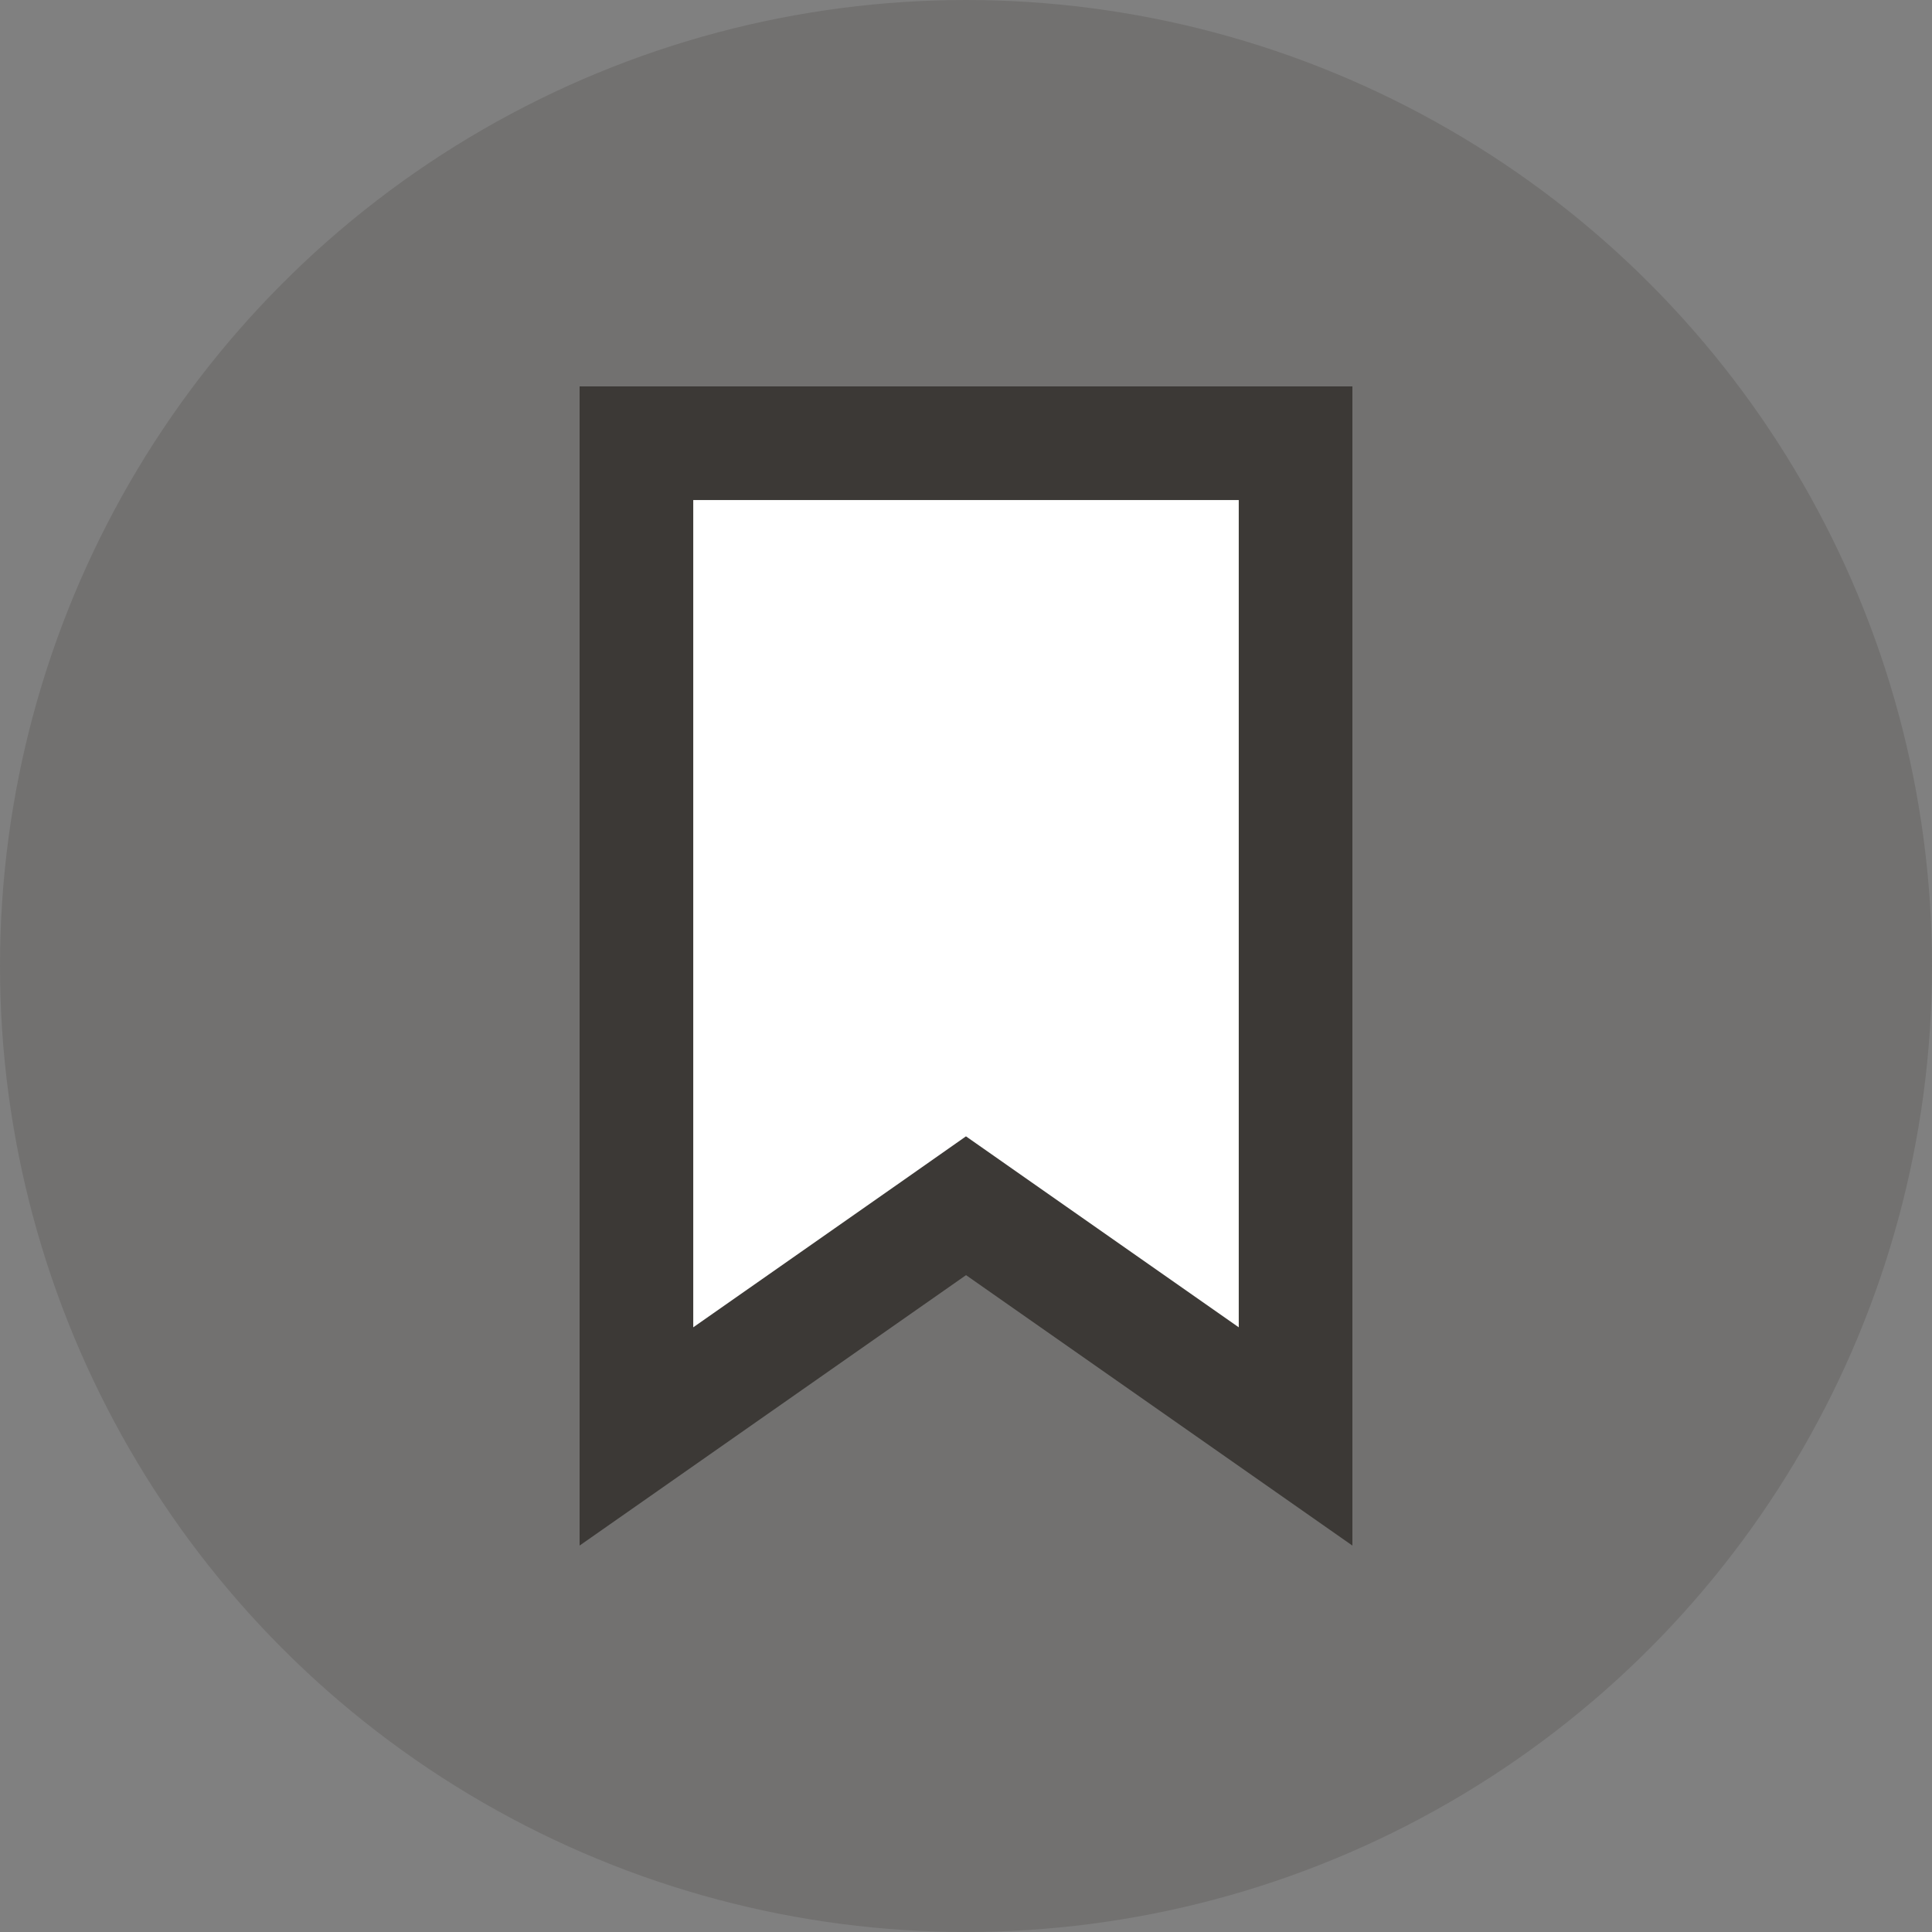
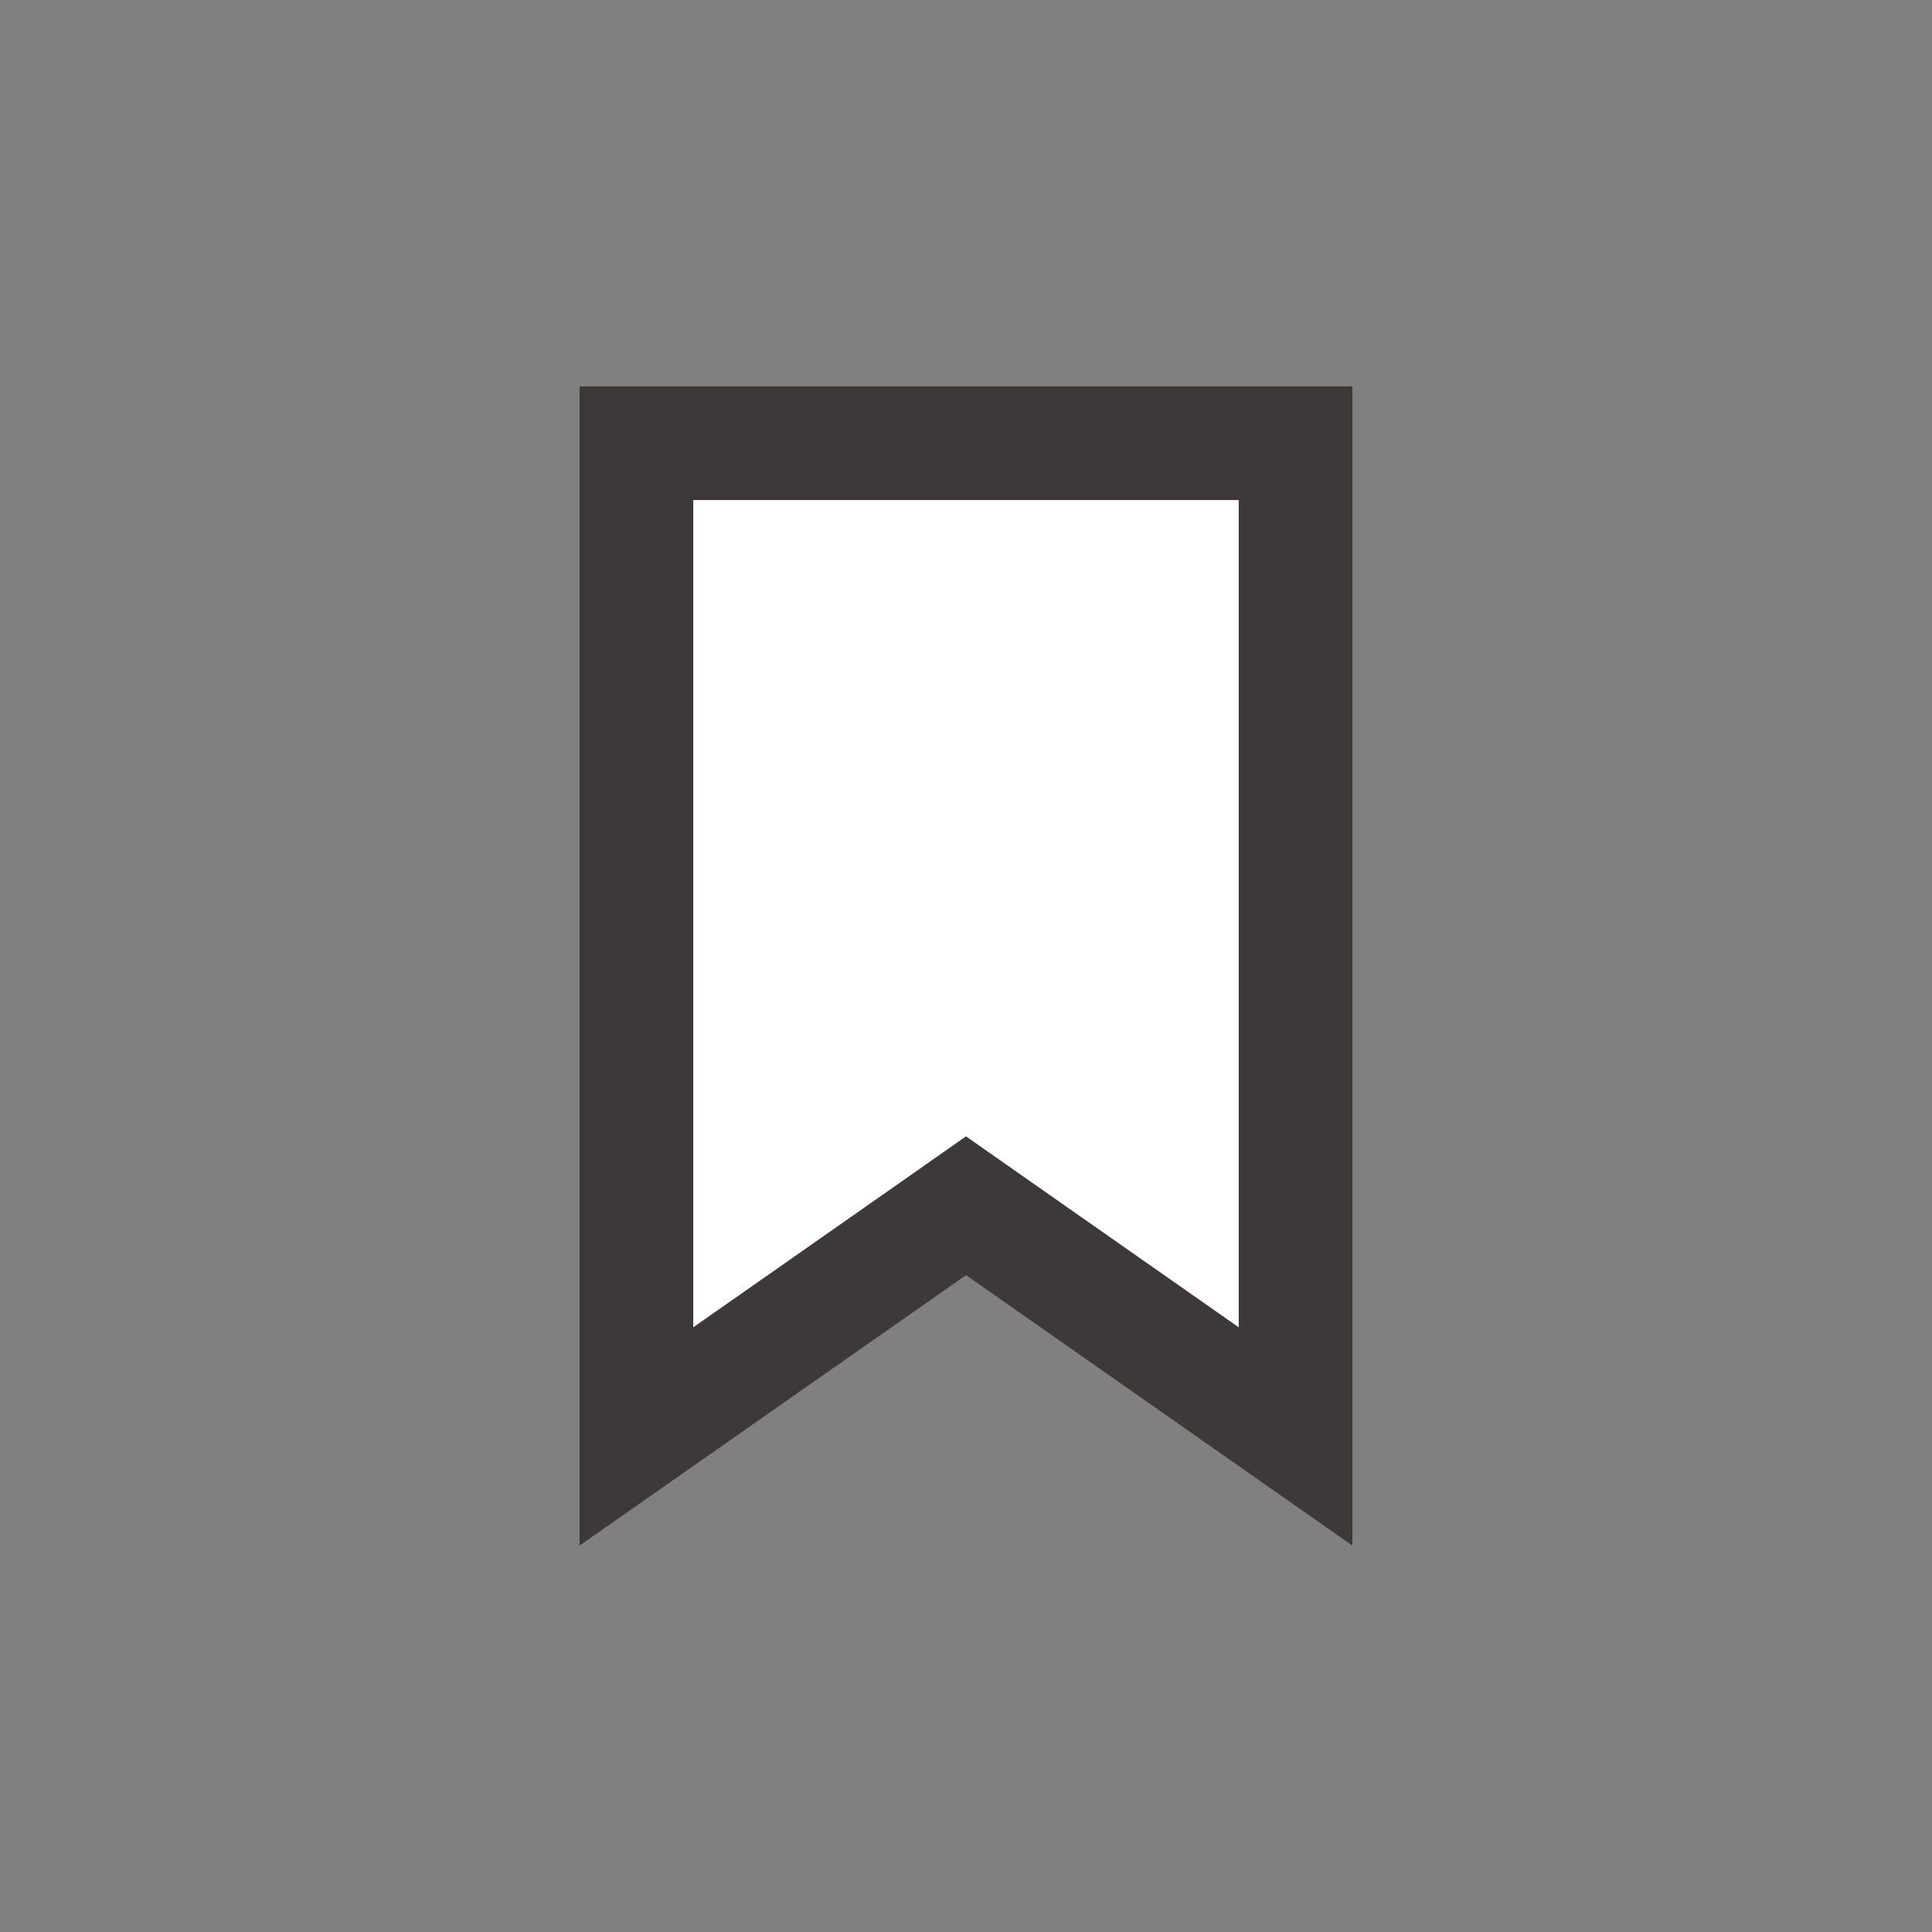
<svg xmlns="http://www.w3.org/2000/svg" width="34" height="34" viewBox="0 0 34 34" fill="none">
  <rect x="0" y="0" width="34" height="34" fill="#808080" stroke="none" />
-   <circle cx="17" cy="17" r="17" fill="#3C3936" fill-opacity="0.2" />
  <path d="M16.427 21.621L11.2 25.279V7.8H22.8V25.279L17.574 21.621L17 21.219L16.427 21.621Z" fill="white" stroke="#3C3936" stroke-width="2" />
</svg>